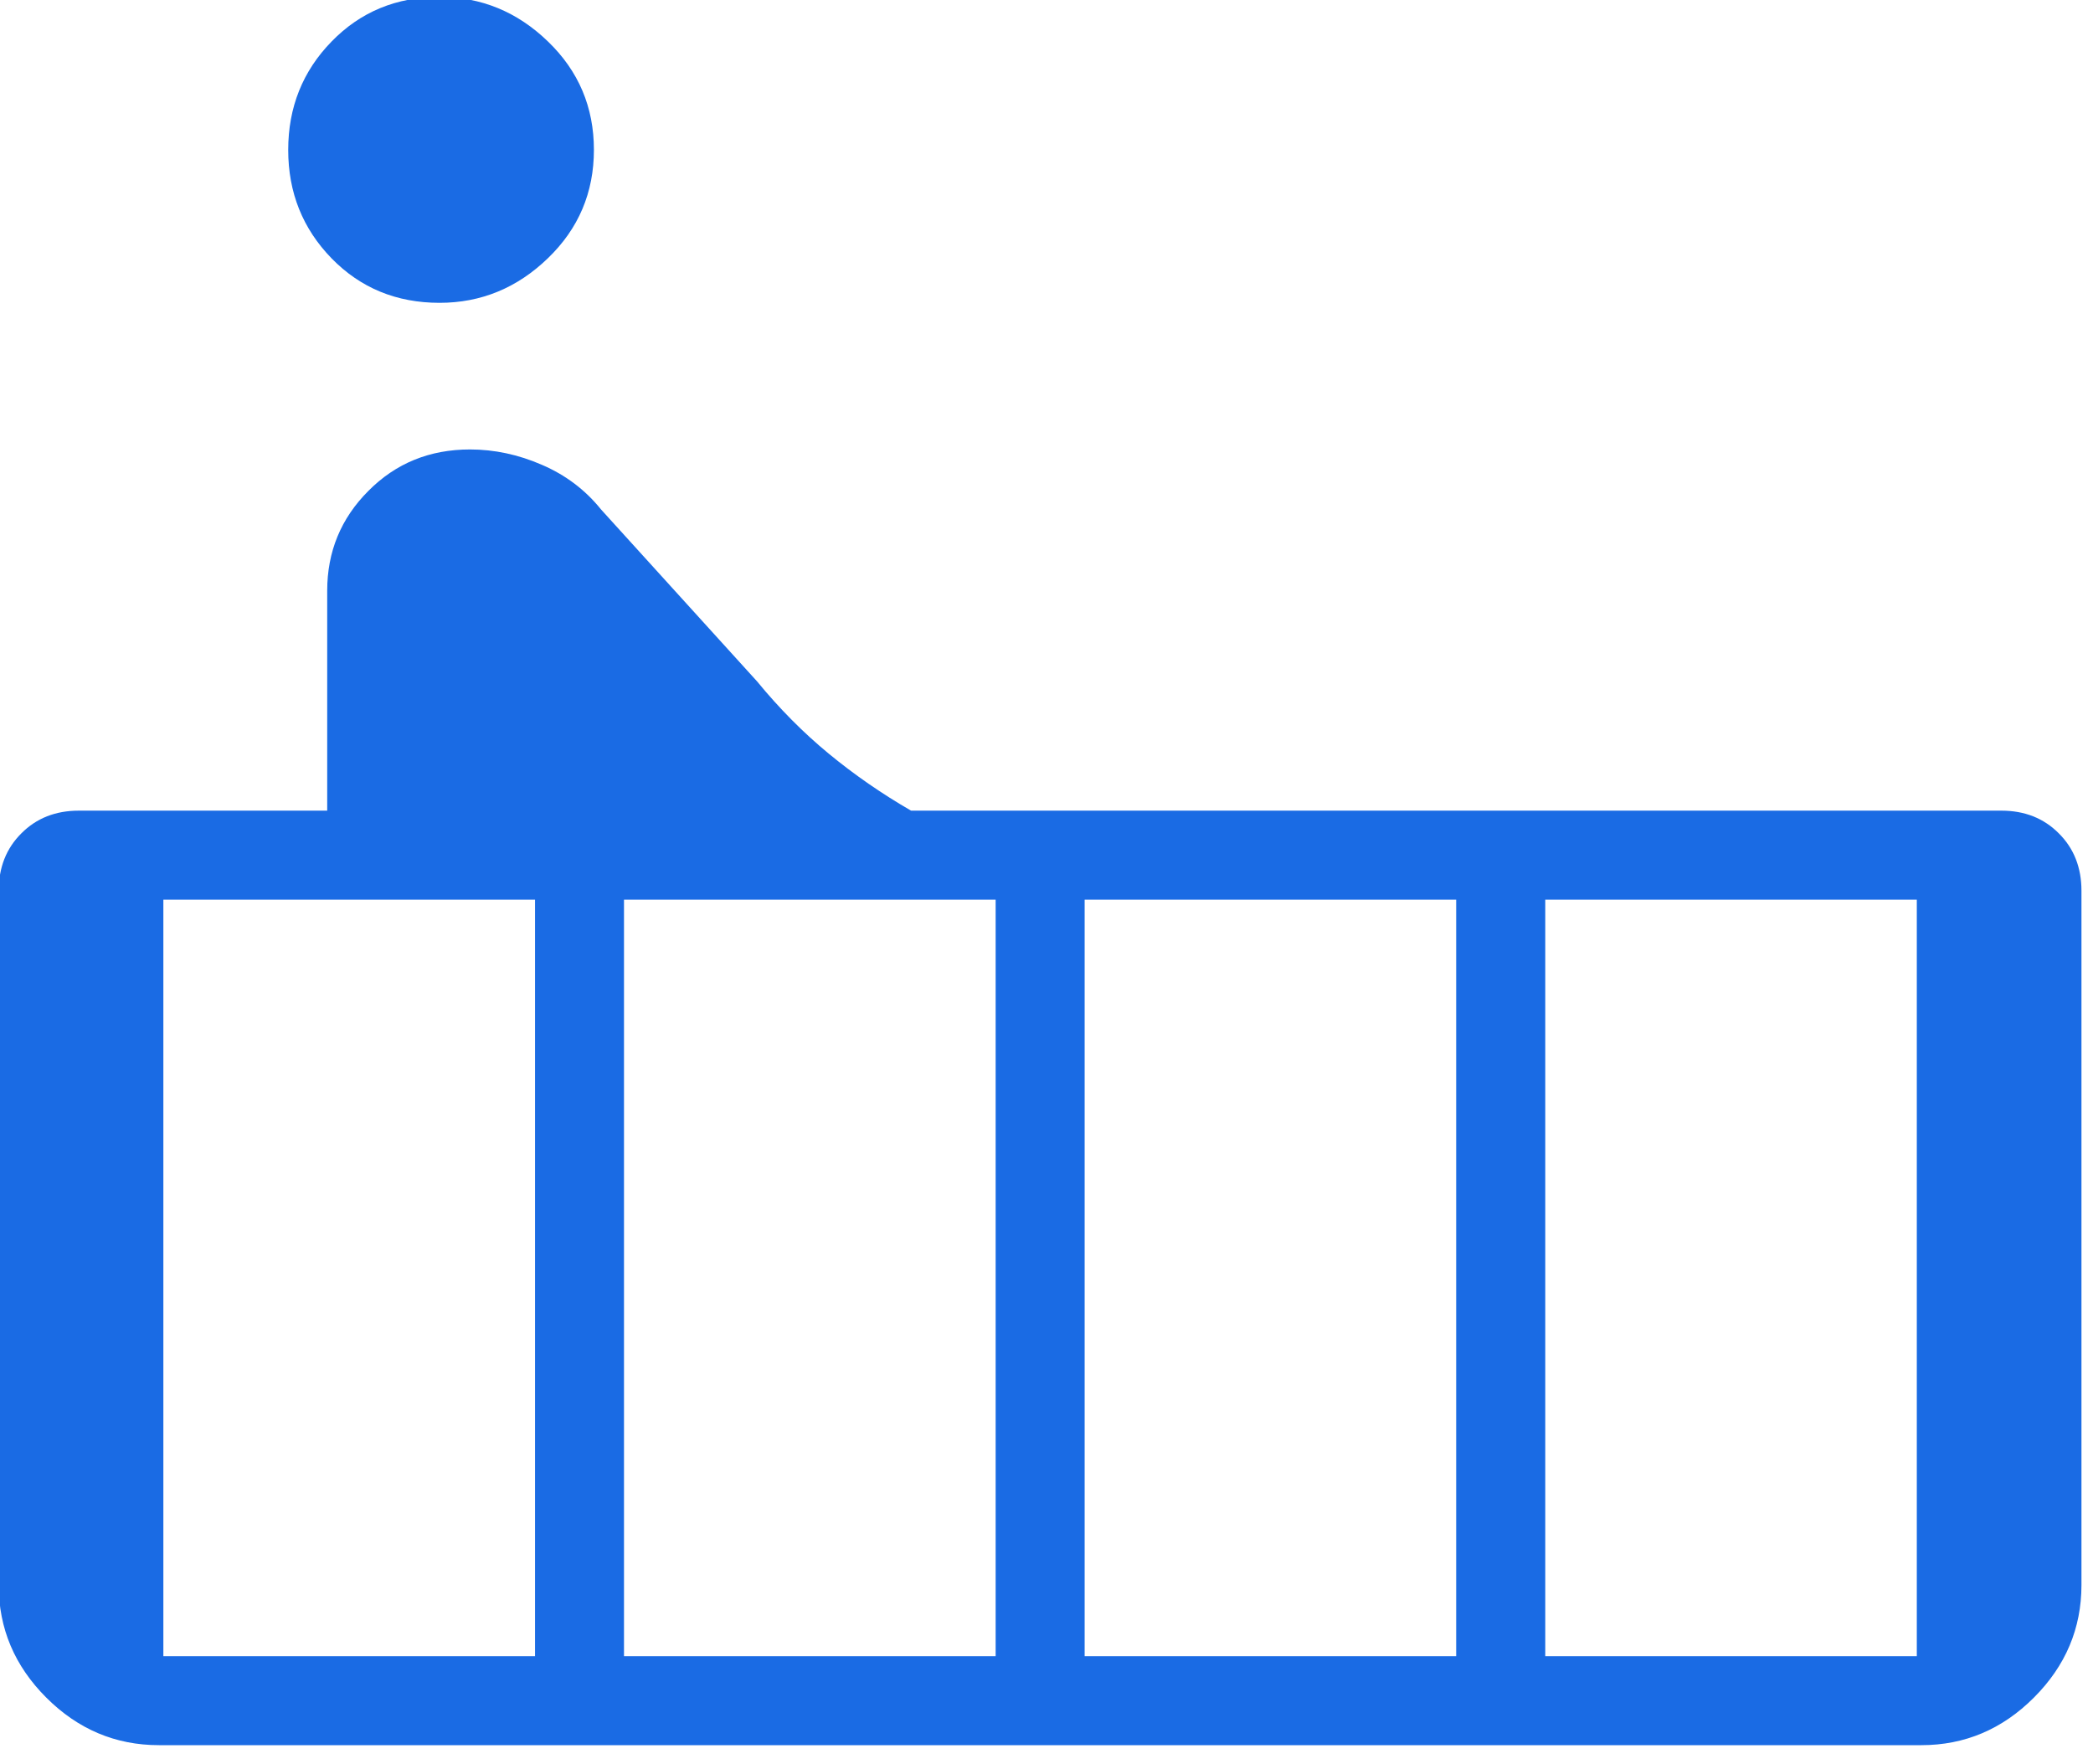
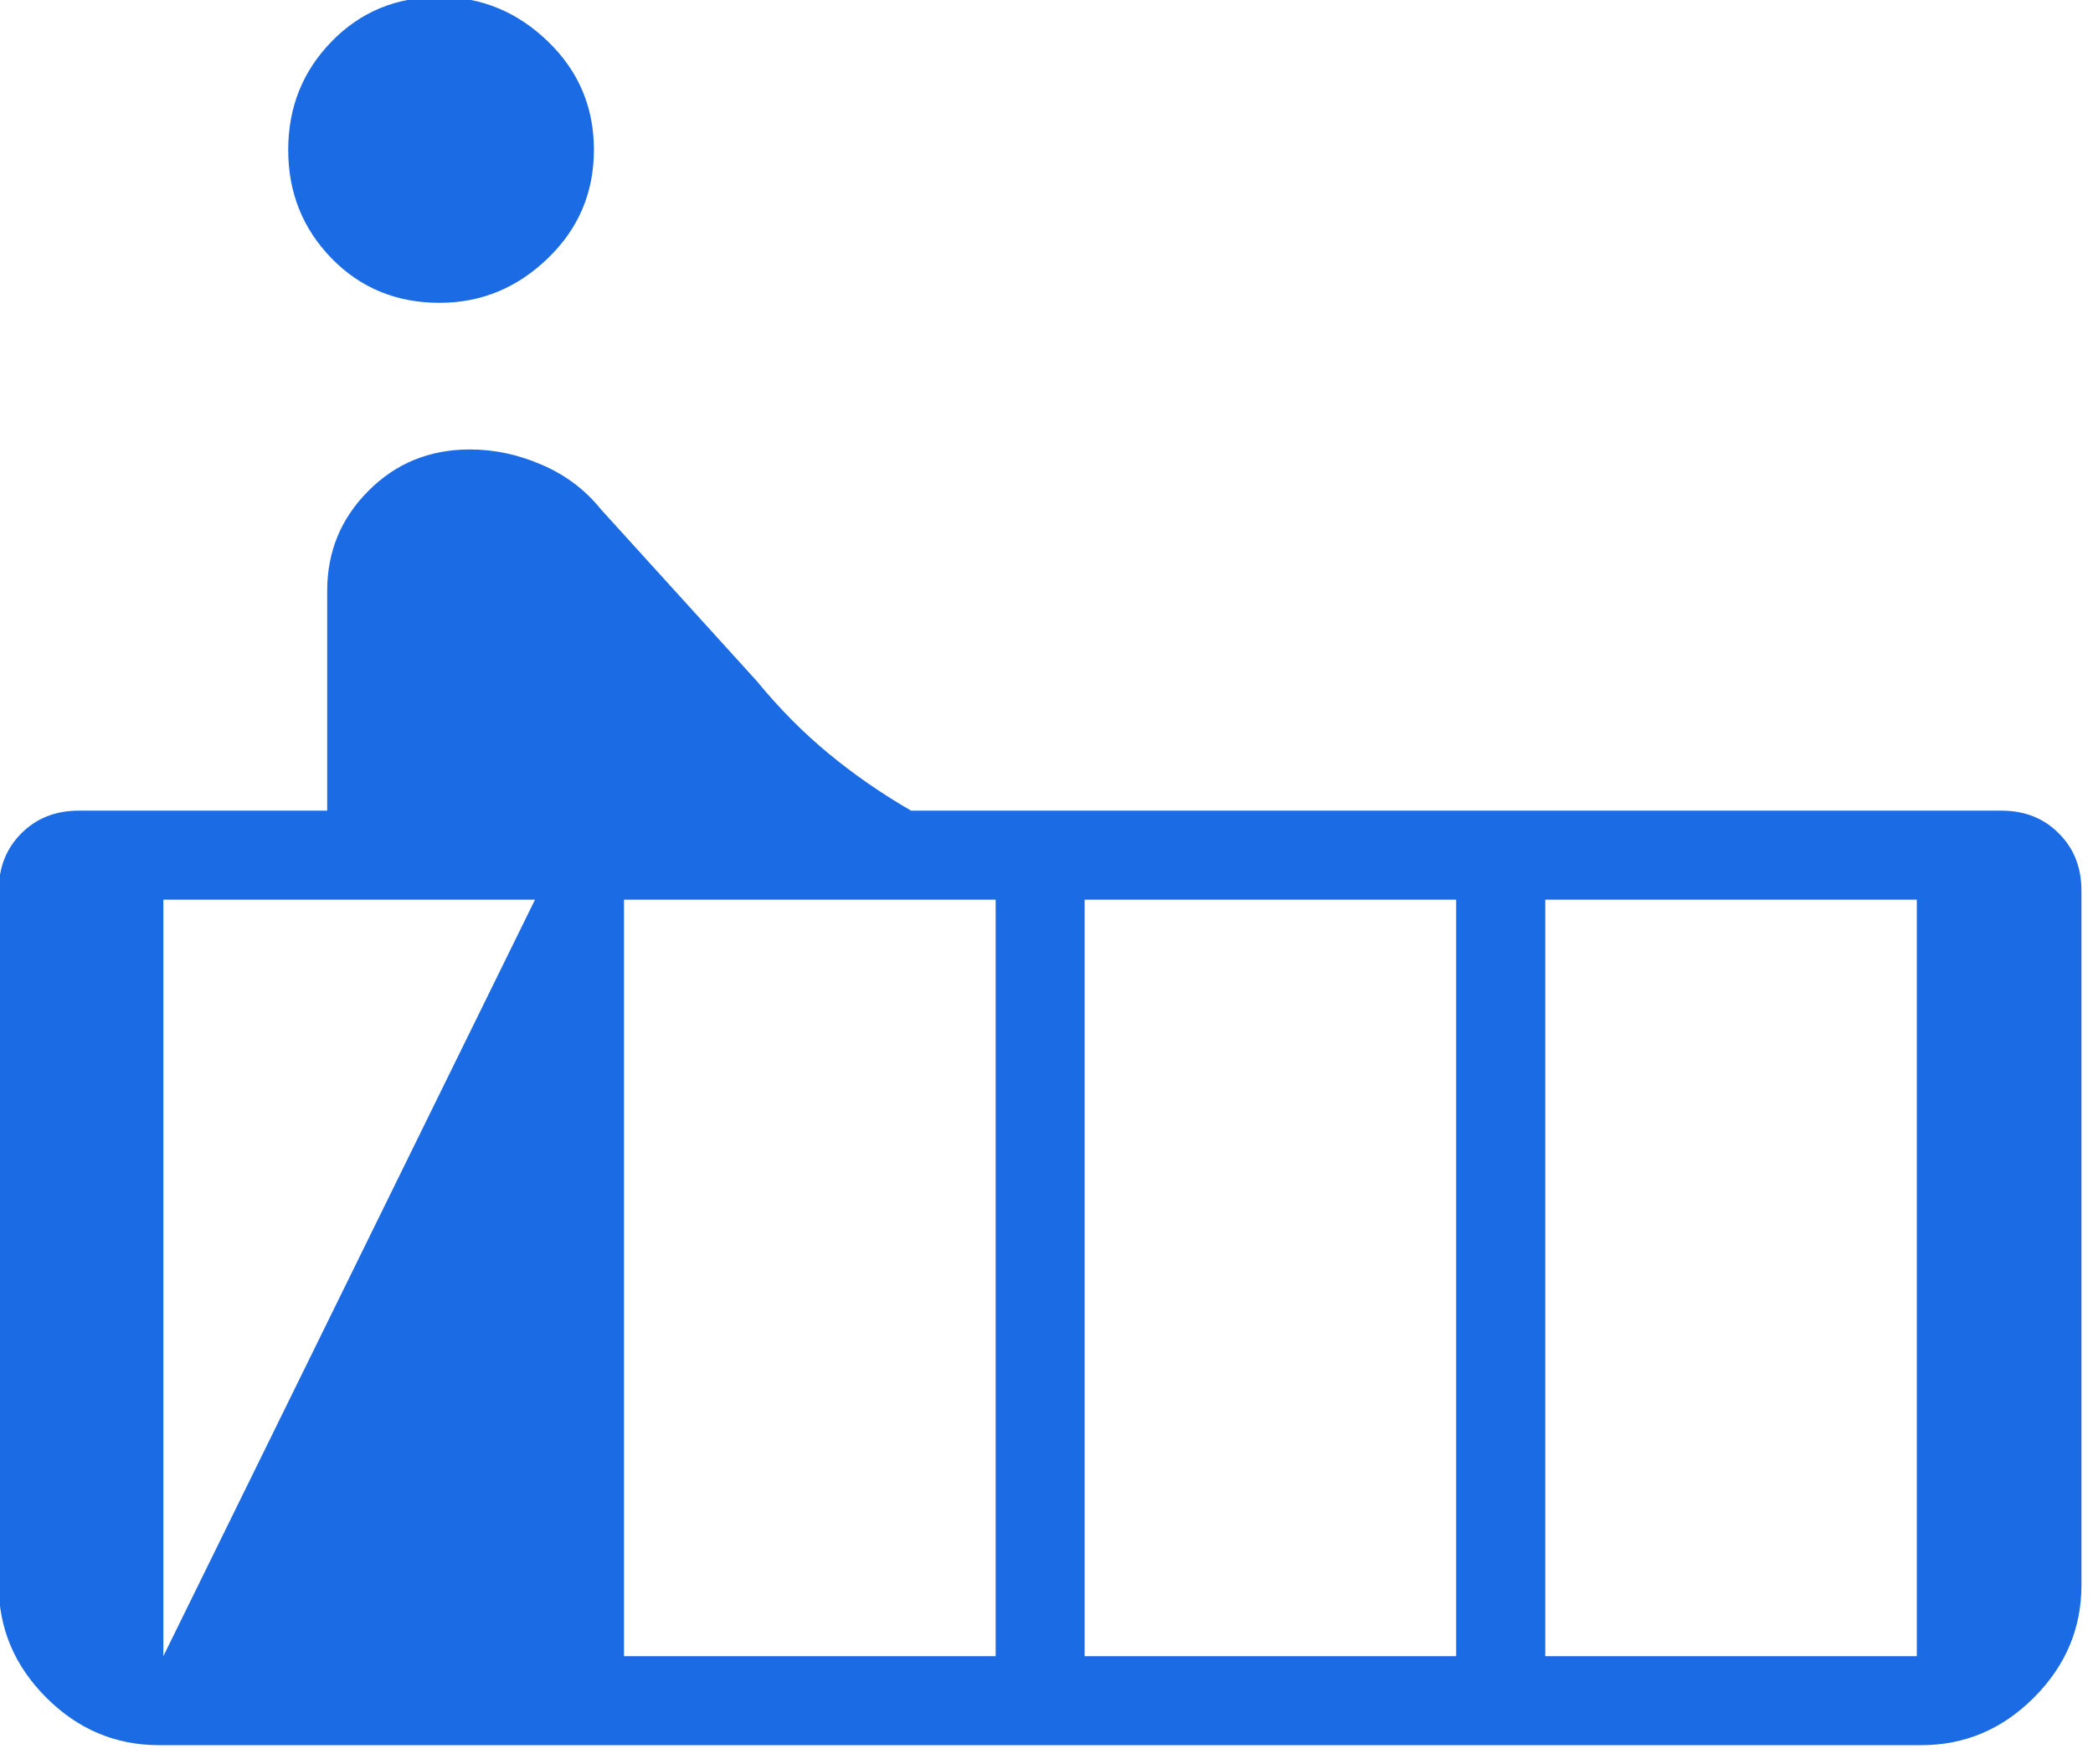
<svg xmlns="http://www.w3.org/2000/svg" width="100%" height="100%" viewBox="0 0 121 102" version="1.1" xml:space="preserve" style="fill-rule:evenodd;clip-rule:evenodd;stroke-linejoin:round;stroke-miterlimit:2;">
  <g transform="matrix(1,0,0,1,-331.69,-3480.91)">
    <g transform="matrix(1.944,0,0,2.19,0,0)">
      <g transform="matrix(3.441,0,0,3.055,160.261,1571.37)">
-         <path d="M6.81,8.537C6.438,8.537 6.127,8.409 5.877,8.153C5.627,7.896 5.502,7.584 5.502,7.216C5.502,6.848 5.627,6.535 5.877,6.279C6.127,6.022 6.438,5.894 6.81,5.894C7.169,5.894 7.481,6.022 7.746,6.278C8.012,6.534 8.144,6.847 8.144,7.215C8.144,7.583 8.012,7.896 7.746,8.152C7.481,8.408 7.169,8.537 6.81,8.537ZM4.385,21C4.01,21 3.685,20.863 3.411,20.589C3.137,20.315 3,19.991 3,19.616L3,13.617C3,13.417 3.065,13.251 3.196,13.121C3.326,12.99 3.492,12.925 3.692,12.925L5.839,12.925L5.839,11.025C5.839,10.688 5.957,10.4 6.195,10.162C6.432,9.923 6.725,9.804 7.073,9.804C7.283,9.804 7.491,9.848 7.695,9.937C7.9,10.025 8.07,10.154 8.206,10.323L9.554,11.808C9.746,12.042 9.953,12.251 10.174,12.433C10.395,12.615 10.632,12.779 10.885,12.925L20.308,12.925C20.508,12.925 20.674,12.99 20.804,13.121C20.935,13.251 21,13.417 21,13.617L21,19.616C21,19.991 20.863,20.315 20.589,20.589C20.315,20.863 19.991,21 19.616,21L4.385,21ZM16.366,20.231L19.577,20.231L19.577,13.694L16.366,13.694L16.366,20.231ZM12.385,20.231L15.596,20.231L15.596,13.694L12.385,13.694L12.385,20.231ZM8.404,20.231L11.616,20.231L11.616,13.694L8.404,13.694L8.404,20.231ZM4.423,20.231L7.635,20.231L7.635,13.694L4.423,13.694L4.423,20.231Z" style="fill:rgb(26,107,228);fill-rule:nonzero;" />
+         <path d="M6.81,8.537C6.438,8.537 6.127,8.409 5.877,8.153C5.627,7.896 5.502,7.584 5.502,7.216C5.502,6.848 5.627,6.535 5.877,6.279C6.127,6.022 6.438,5.894 6.81,5.894C7.169,5.894 7.481,6.022 7.746,6.278C8.012,6.534 8.144,6.847 8.144,7.215C8.144,7.583 8.012,7.896 7.746,8.152C7.481,8.408 7.169,8.537 6.81,8.537ZM4.385,21C4.01,21 3.685,20.863 3.411,20.589C3.137,20.315 3,19.991 3,19.616L3,13.617C3,13.417 3.065,13.251 3.196,13.121C3.326,12.99 3.492,12.925 3.692,12.925L5.839,12.925L5.839,11.025C5.839,10.688 5.957,10.4 6.195,10.162C6.432,9.923 6.725,9.804 7.073,9.804C7.283,9.804 7.491,9.848 7.695,9.937C7.9,10.025 8.07,10.154 8.206,10.323L9.554,11.808C9.746,12.042 9.953,12.251 10.174,12.433C10.395,12.615 10.632,12.779 10.885,12.925L20.308,12.925C20.508,12.925 20.674,12.99 20.804,13.121C20.935,13.251 21,13.417 21,13.617L21,19.616C21,19.991 20.863,20.315 20.589,20.589C20.315,20.863 19.991,21 19.616,21L4.385,21ZM16.366,20.231L19.577,20.231L19.577,13.694L16.366,13.694L16.366,20.231ZM12.385,20.231L15.596,20.231L15.596,13.694L12.385,13.694L12.385,20.231ZM8.404,20.231L11.616,20.231L11.616,13.694L8.404,13.694L8.404,20.231ZM4.423,20.231L7.635,13.694L4.423,13.694L4.423,20.231Z" style="fill:rgb(26,107,228);fill-rule:nonzero;" />
      </g>
    </g>
  </g>
</svg>